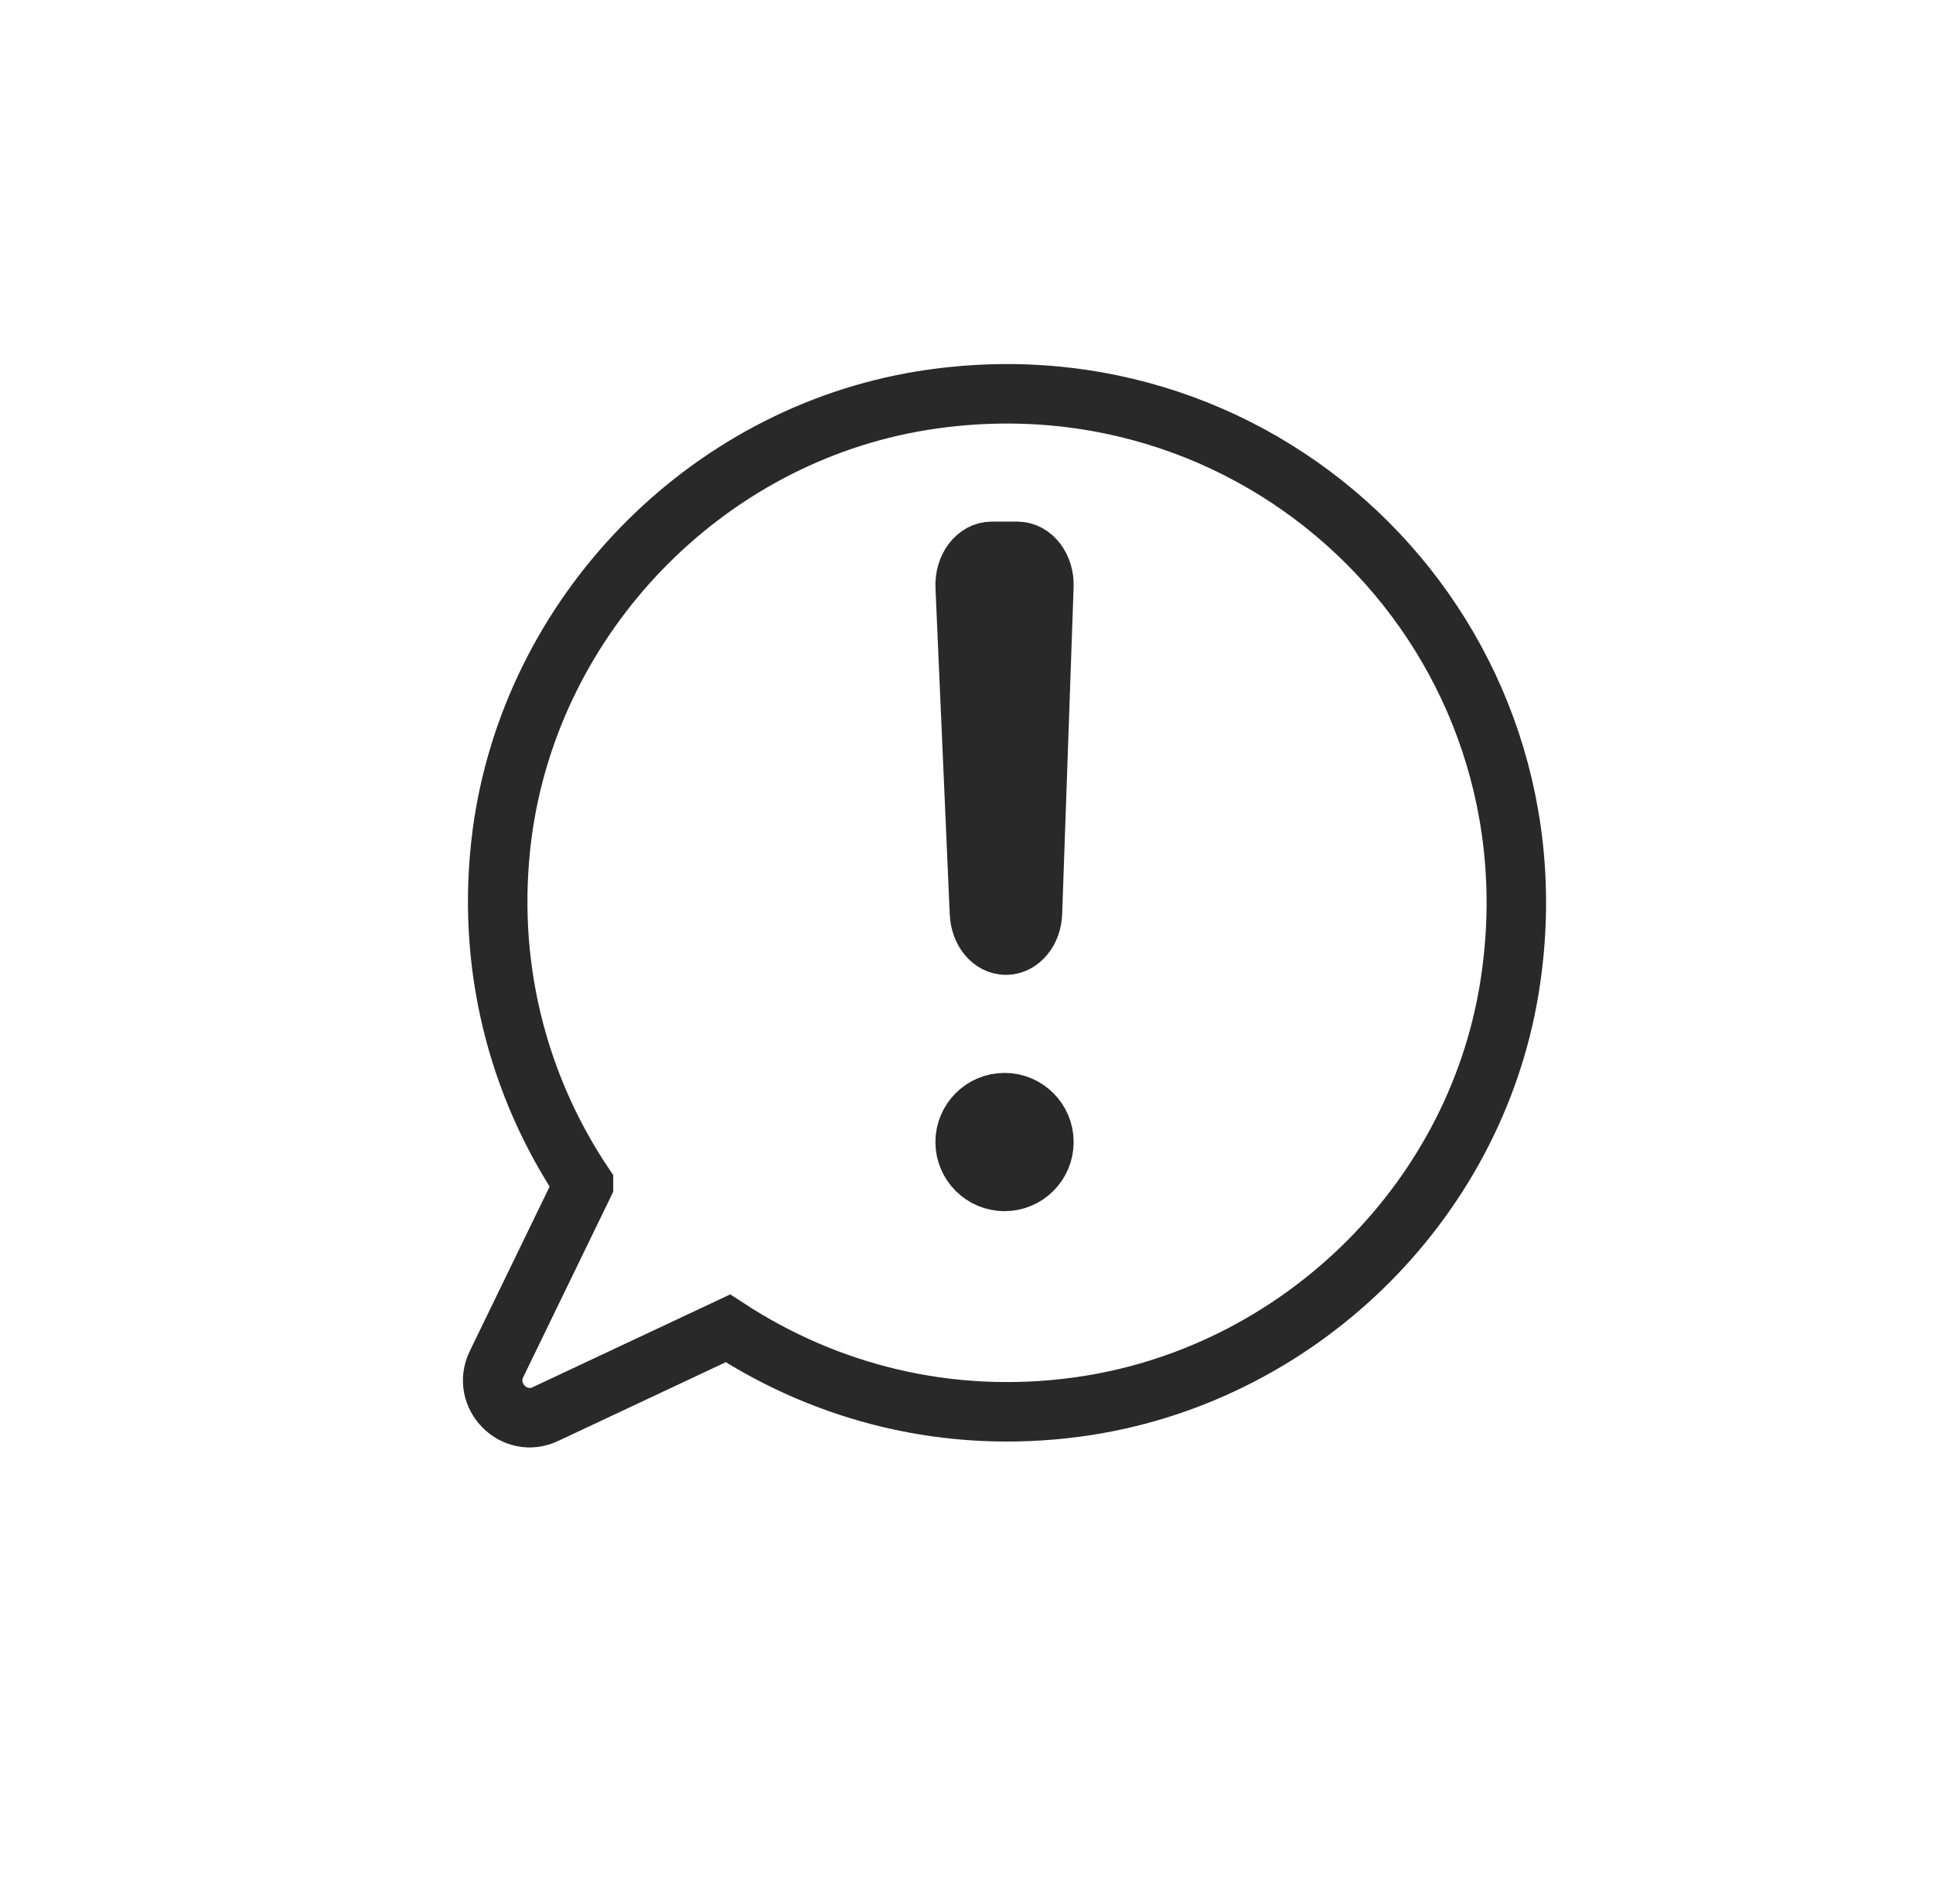
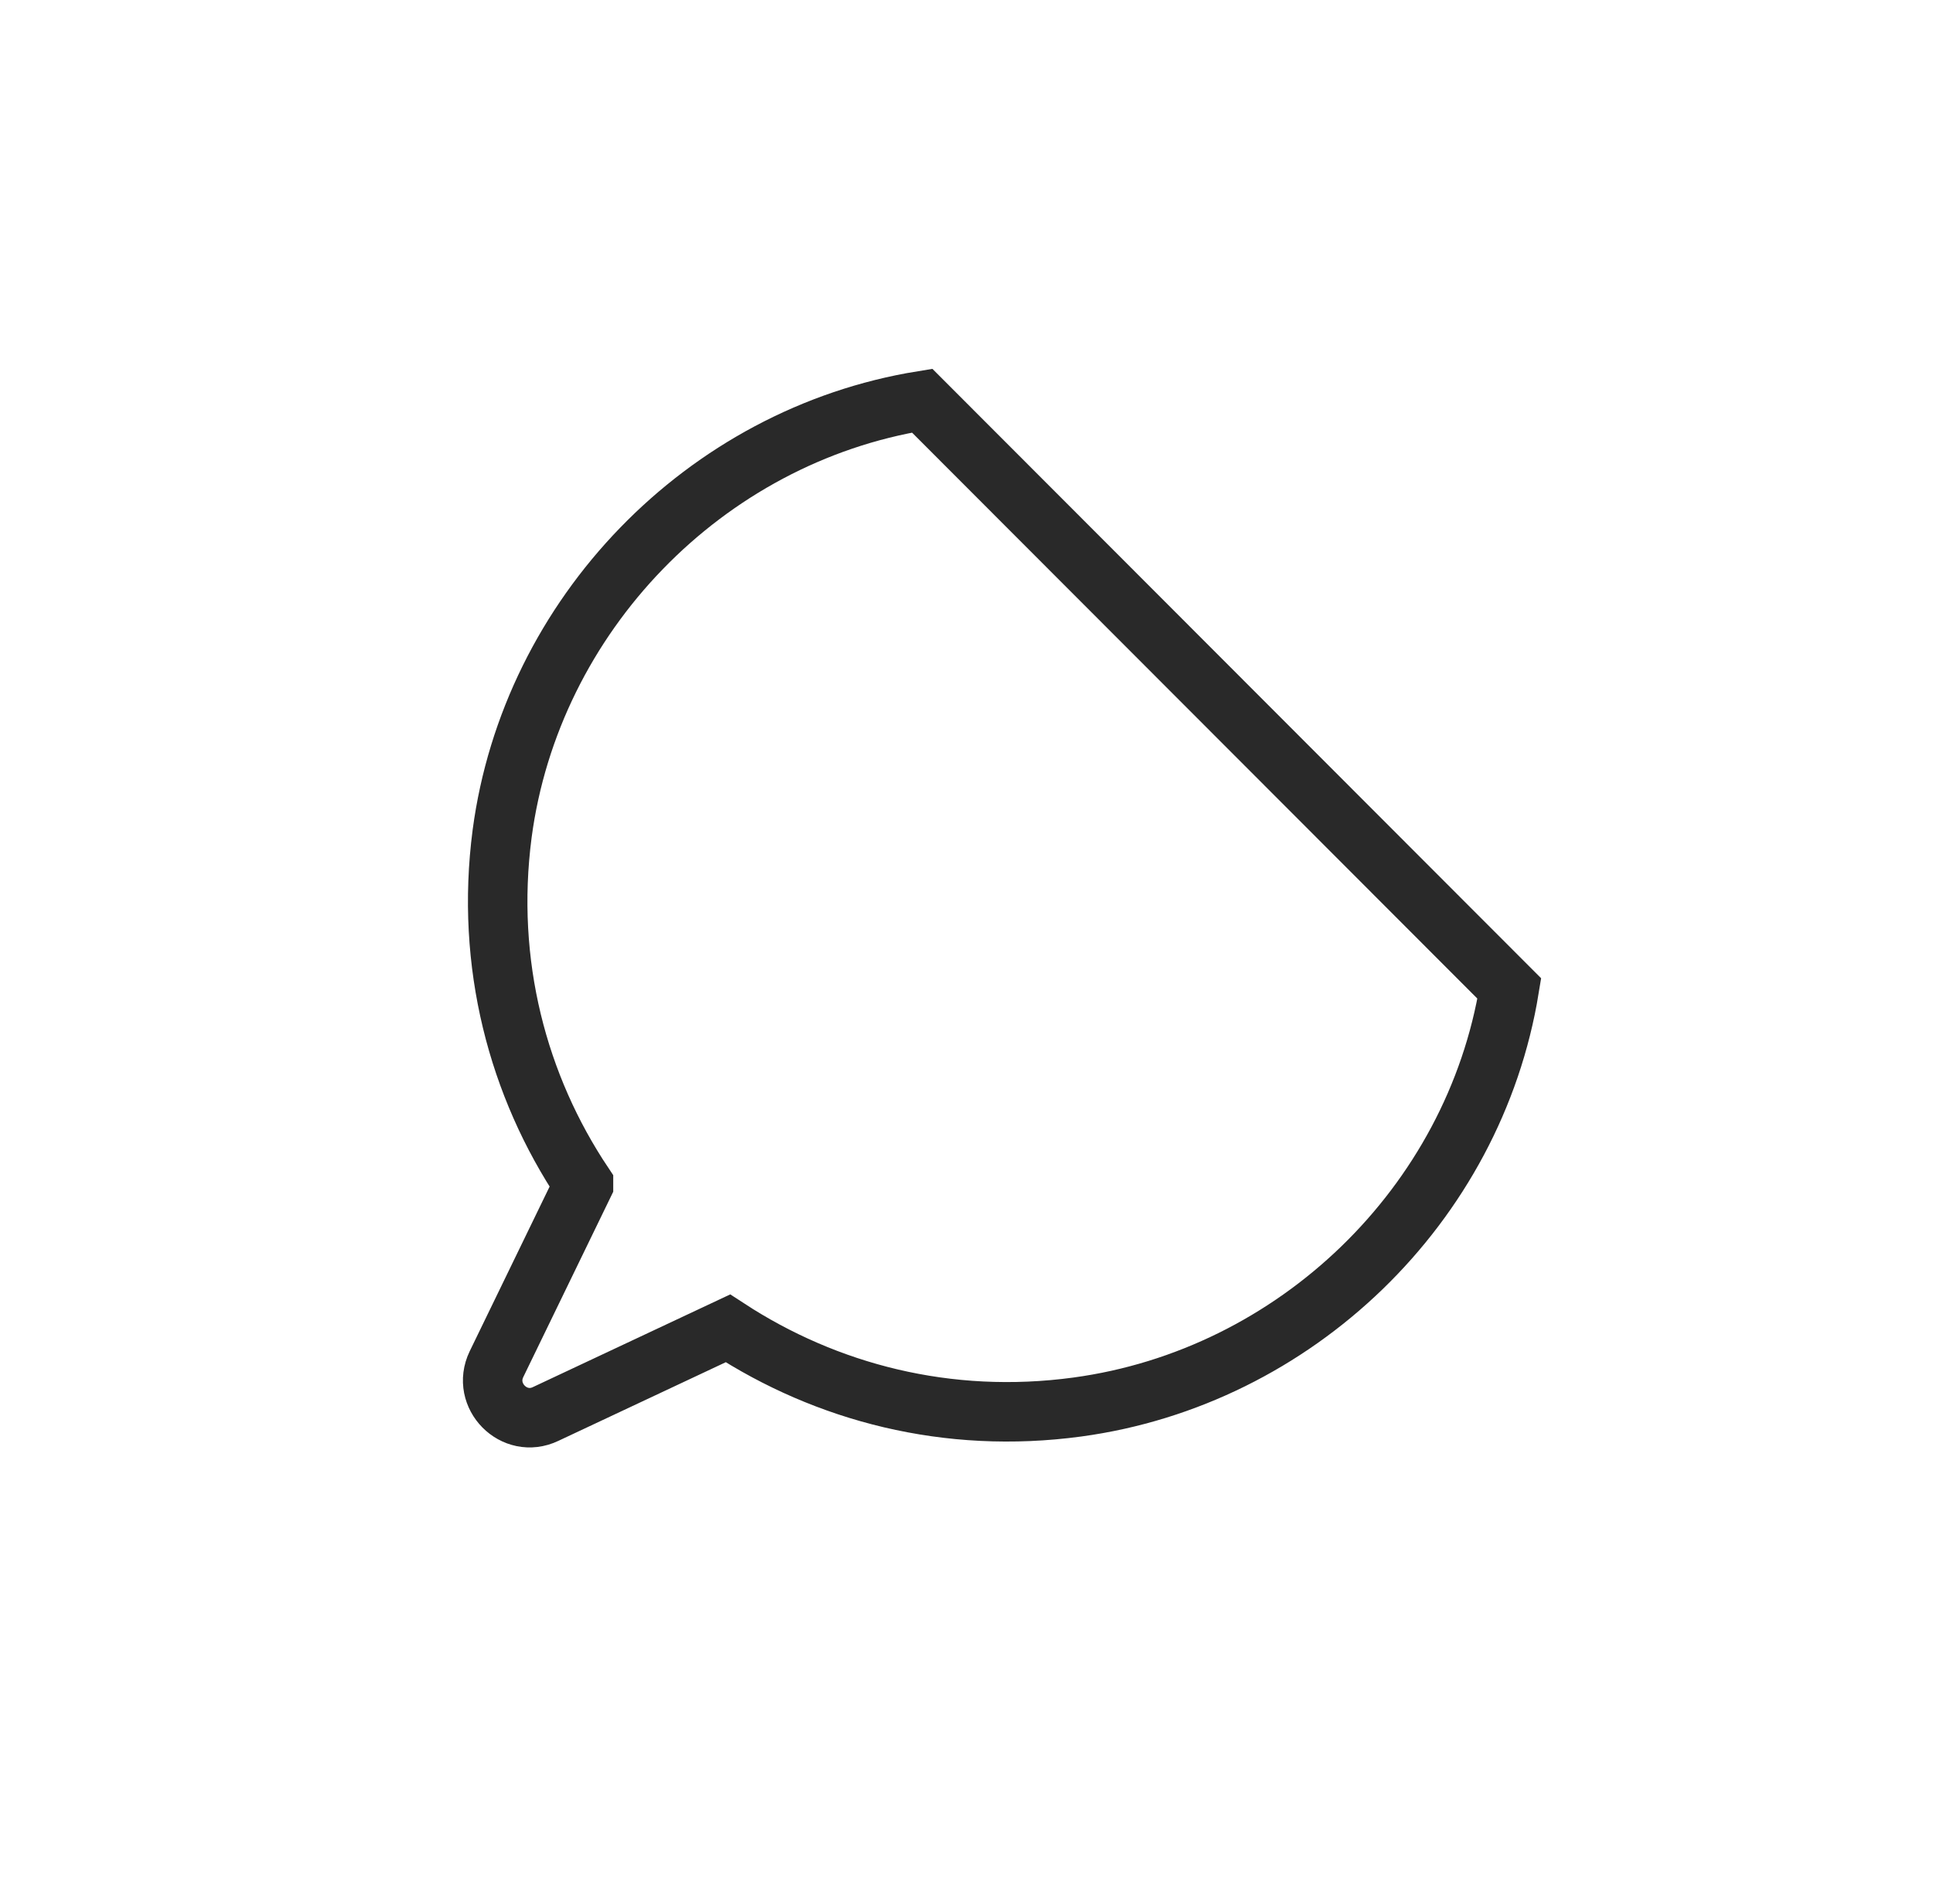
<svg xmlns="http://www.w3.org/2000/svg" width="65" height="64" viewBox="0 0 65 64" fill="none">
-   <path d="M31.009 13.47C23.693 14.655 17.861 20.685 16.885 28.028C16.313 32.408 17.416 36.513 19.621 39.813V39.835L16.694 45.865C16.185 46.923 17.288 48.044 18.349 47.537L24.477 44.659C27.786 46.817 31.858 47.896 36.226 47.304C43.564 46.309 49.566 40.512 50.753 33.233C52.662 21.532 42.716 11.587 31.009 13.47Z" stroke="#292929" stroke-width="2" stroke-miterlimit="10" />
-   <path d="M33.827 31.775C33.347 31.775 32.964 31.308 32.936 30.702L32.456 19.73C32.429 19.072 32.84 18.536 33.347 18.536H34.211C34.718 18.536 35.129 19.072 35.102 19.712L34.718 30.685C34.704 31.291 34.307 31.775 33.827 31.775Z" fill="#292929" stroke="#292929" stroke-width="2" stroke-miterlimit="10" />
-   <path d="M33.779 39.719C34.51 39.719 35.103 39.126 35.103 38.395C35.103 37.664 34.51 37.071 33.779 37.071C33.048 37.071 32.455 37.664 32.455 38.395C32.455 39.126 33.048 39.719 33.779 39.719Z" fill="#292929" stroke="#292929" stroke-width="2" stroke-miterlimit="10" />
+   <path d="M31.009 13.47C23.693 14.655 17.861 20.685 16.885 28.028C16.313 32.408 17.416 36.513 19.621 39.813V39.835L16.694 45.865C16.185 46.923 17.288 48.044 18.349 47.537L24.477 44.659C27.786 46.817 31.858 47.896 36.226 47.304C43.564 46.309 49.566 40.512 50.753 33.233Z" stroke="#292929" stroke-width="2" stroke-miterlimit="10" />
</svg>